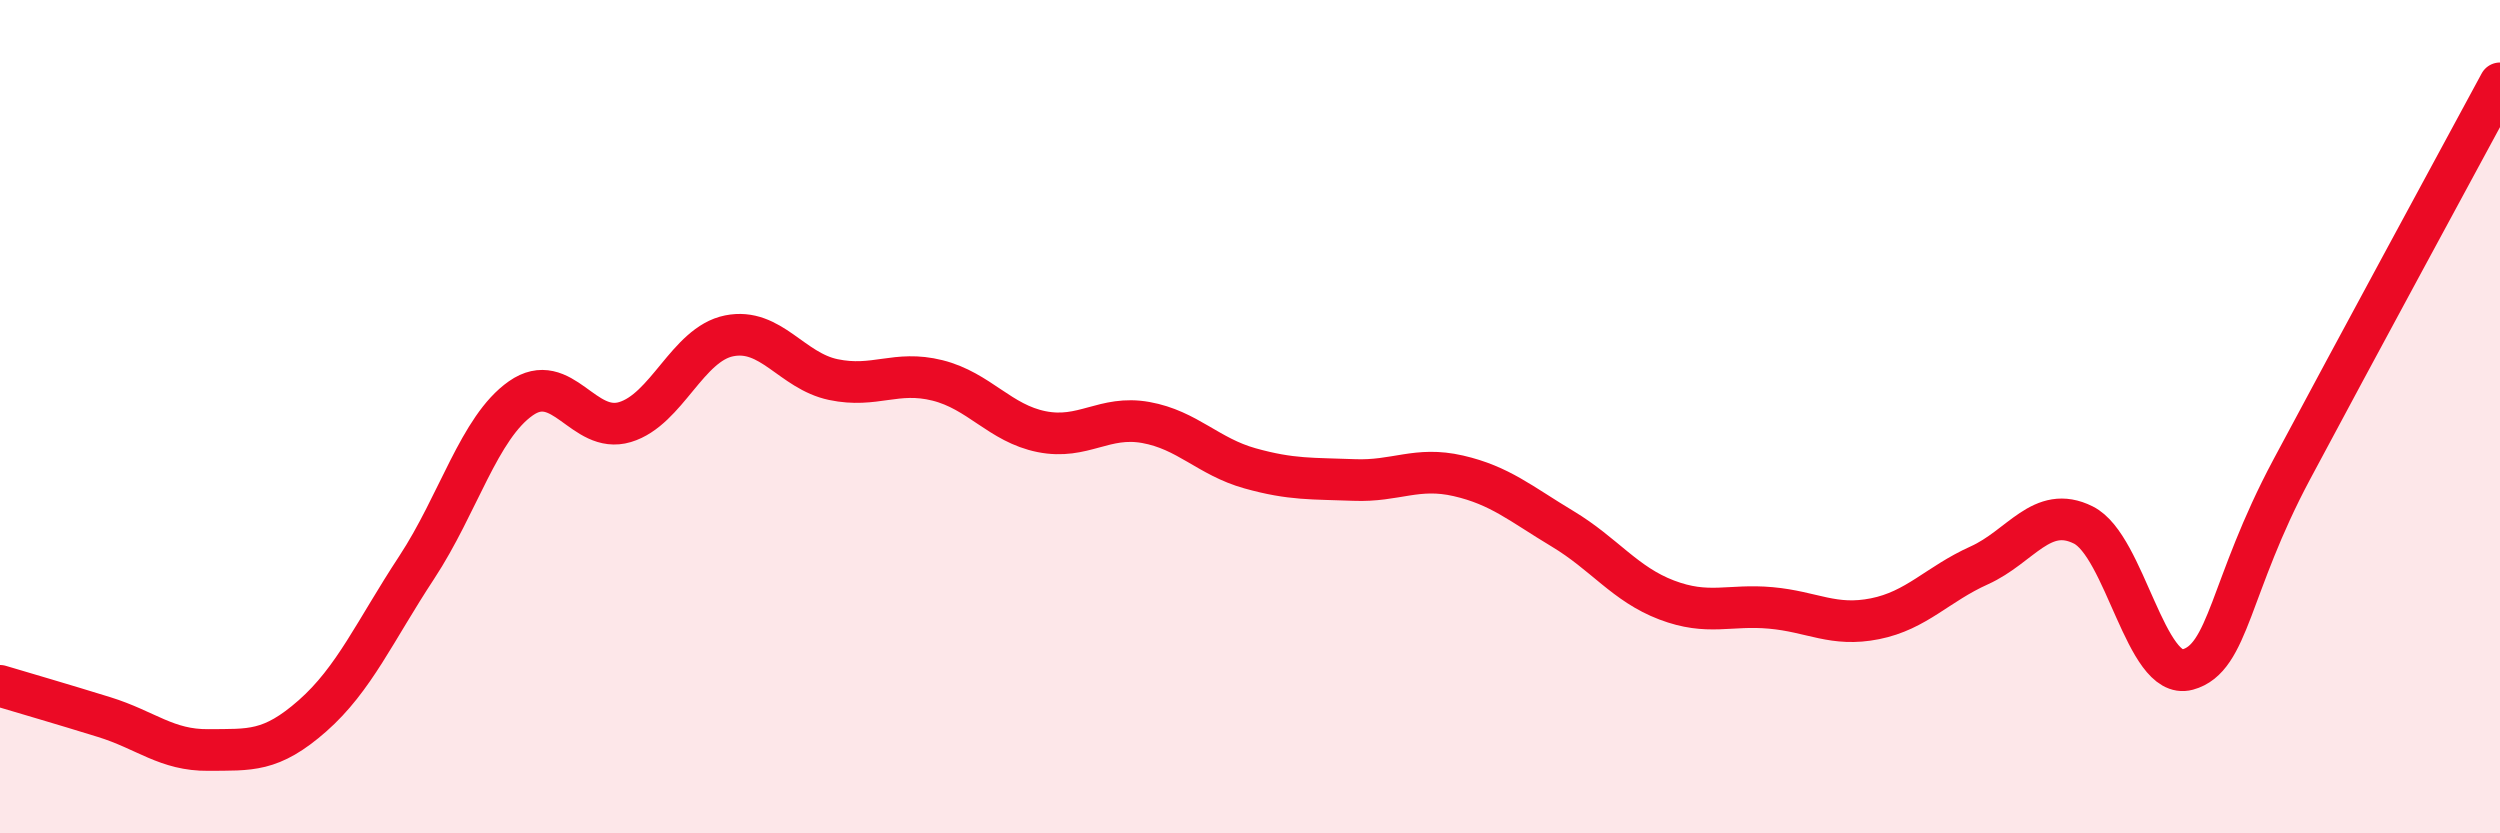
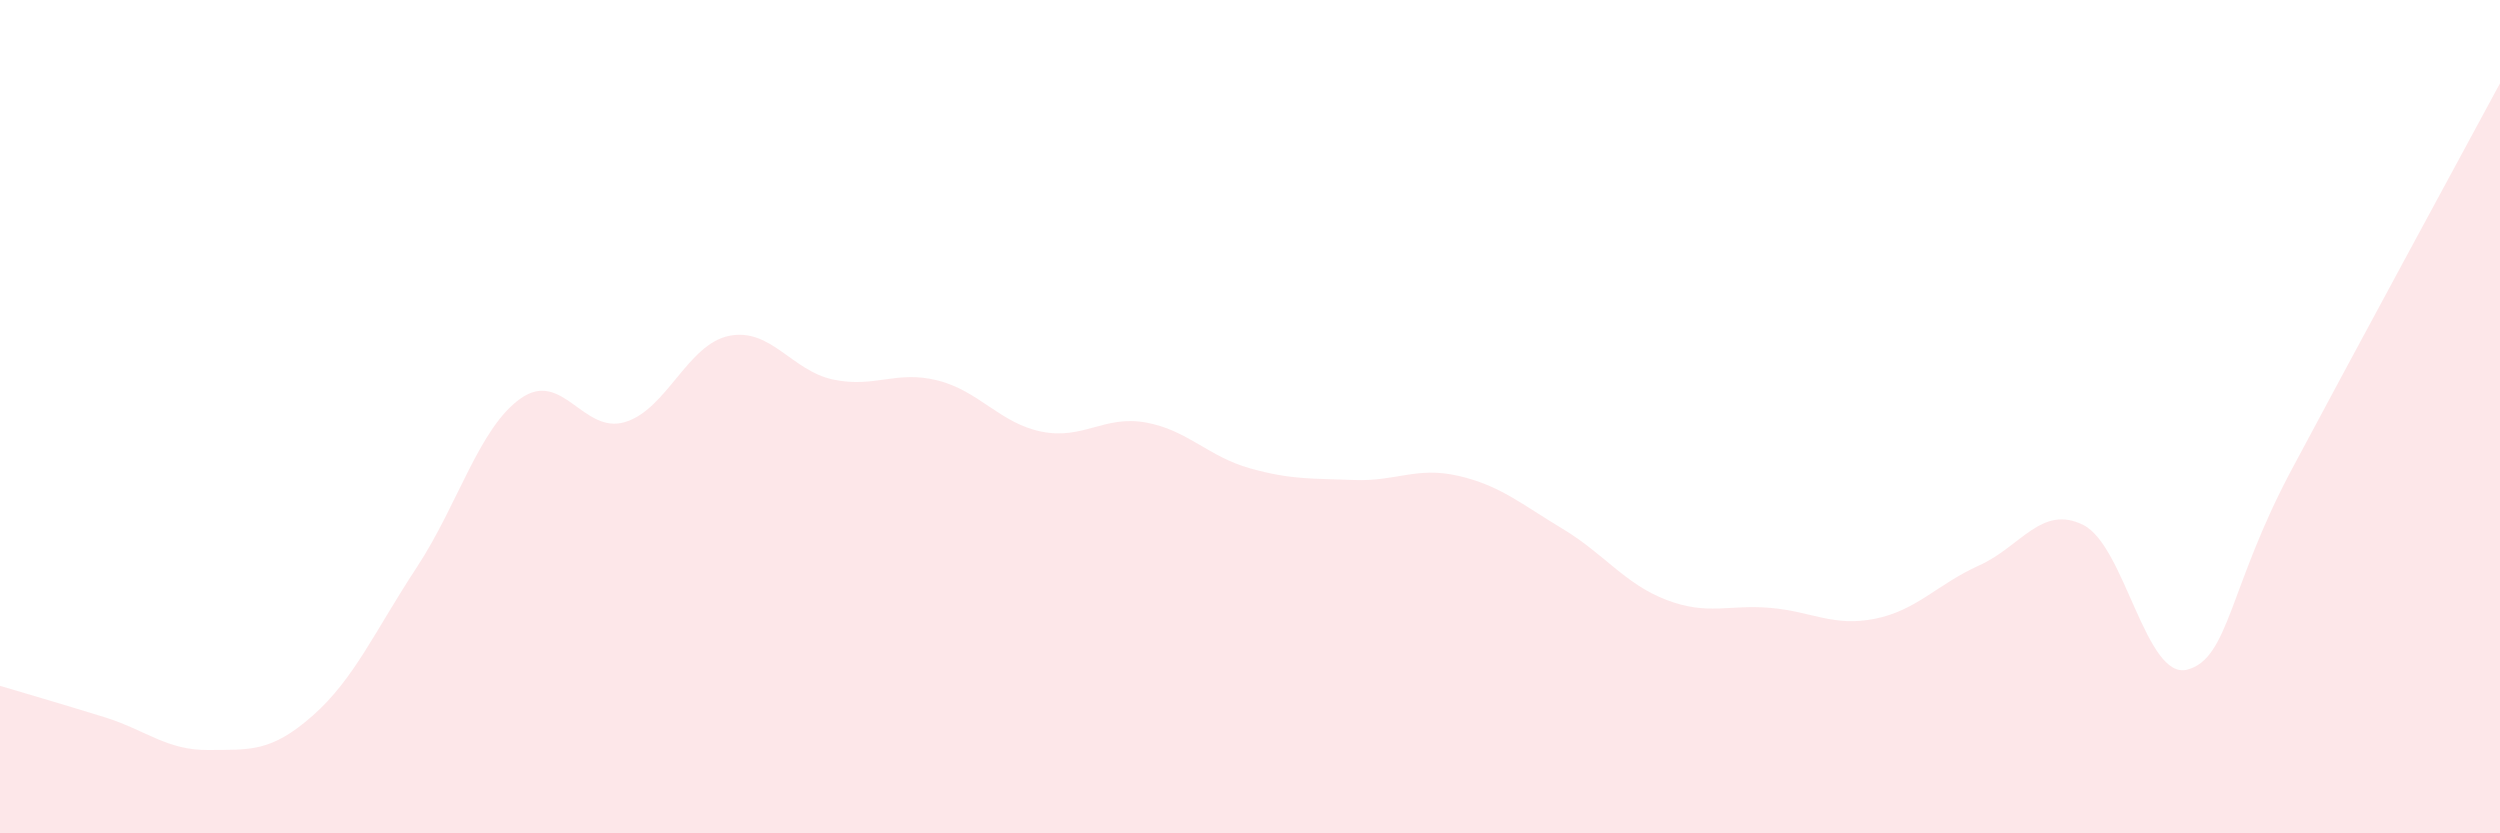
<svg xmlns="http://www.w3.org/2000/svg" width="60" height="20" viewBox="0 0 60 20">
  <path d="M 0,16.46 C 0.5,16.61 1.5,16.9 2.5,17.21 C 3.5,17.52 4,18.01 5,18 C 6,17.99 6.5,18.06 7.5,17.18 C 8.5,16.3 9,15.14 10,13.62 C 11,12.1 11.5,10.26 12.5,9.56 C 13.5,8.86 14,10.43 15,10.13 C 16,9.83 16.5,8.26 17.5,8.06 C 18.5,7.86 19,8.9 20,9.11 C 21,9.32 21.5,8.88 22.5,9.13 C 23.5,9.38 24,10.16 25,10.36 C 26,10.56 26.5,9.96 27.5,10.14 C 28.5,10.32 29,10.96 30,11.24 C 31,11.52 31.5,11.48 32.5,11.52 C 33.5,11.56 34,11.19 35,11.42 C 36,11.65 36.5,12.09 37.5,12.69 C 38.5,13.29 39,14.02 40,14.4 C 41,14.78 41.5,14.5 42.5,14.59 C 43.5,14.68 44,15.05 45,14.85 C 46,14.65 46.5,14.02 47.5,13.57 C 48.5,13.12 49,12.1 50,12.6 C 51,13.1 51.5,16.34 52.5,16.07 C 53.5,15.8 53.5,14.08 55,11.27 C 56.5,8.46 59,3.85 60,2L60 20L0 20Z" fill="#EB0A25" opacity="0.1" stroke-linecap="round" stroke-linejoin="round" />
-   <path d="M 0,16.46 C 0.5,16.61 1.5,16.9 2.5,17.21 C 3.5,17.52 4,18.01 5,18 C 6,17.99 6.5,18.06 7.5,17.18 C 8.5,16.3 9,15.14 10,13.62 C 11,12.1 11.5,10.26 12.5,9.56 C 13.5,8.86 14,10.43 15,10.13 C 16,9.83 16.5,8.26 17.5,8.06 C 18.5,7.86 19,8.9 20,9.11 C 21,9.32 21.5,8.88 22.5,9.13 C 23.5,9.38 24,10.16 25,10.36 C 26,10.56 26.5,9.96 27.5,10.14 C 28.5,10.32 29,10.96 30,11.24 C 31,11.52 31.5,11.48 32.5,11.52 C 33.5,11.56 34,11.19 35,11.42 C 36,11.65 36.5,12.09 37.5,12.69 C 38.5,13.29 39,14.02 40,14.4 C 41,14.78 41.5,14.5 42.5,14.59 C 43.5,14.68 44,15.05 45,14.85 C 46,14.65 46.5,14.02 47.5,13.57 C 48.5,13.12 49,12.1 50,12.6 C 51,13.1 51.5,16.34 52.5,16.07 C 53.5,15.8 53.5,14.08 55,11.27 C 56.5,8.46 59,3.85 60,2" stroke="#EB0A25" stroke-width="1" fill="none" stroke-linecap="round" stroke-linejoin="round" />
</svg>